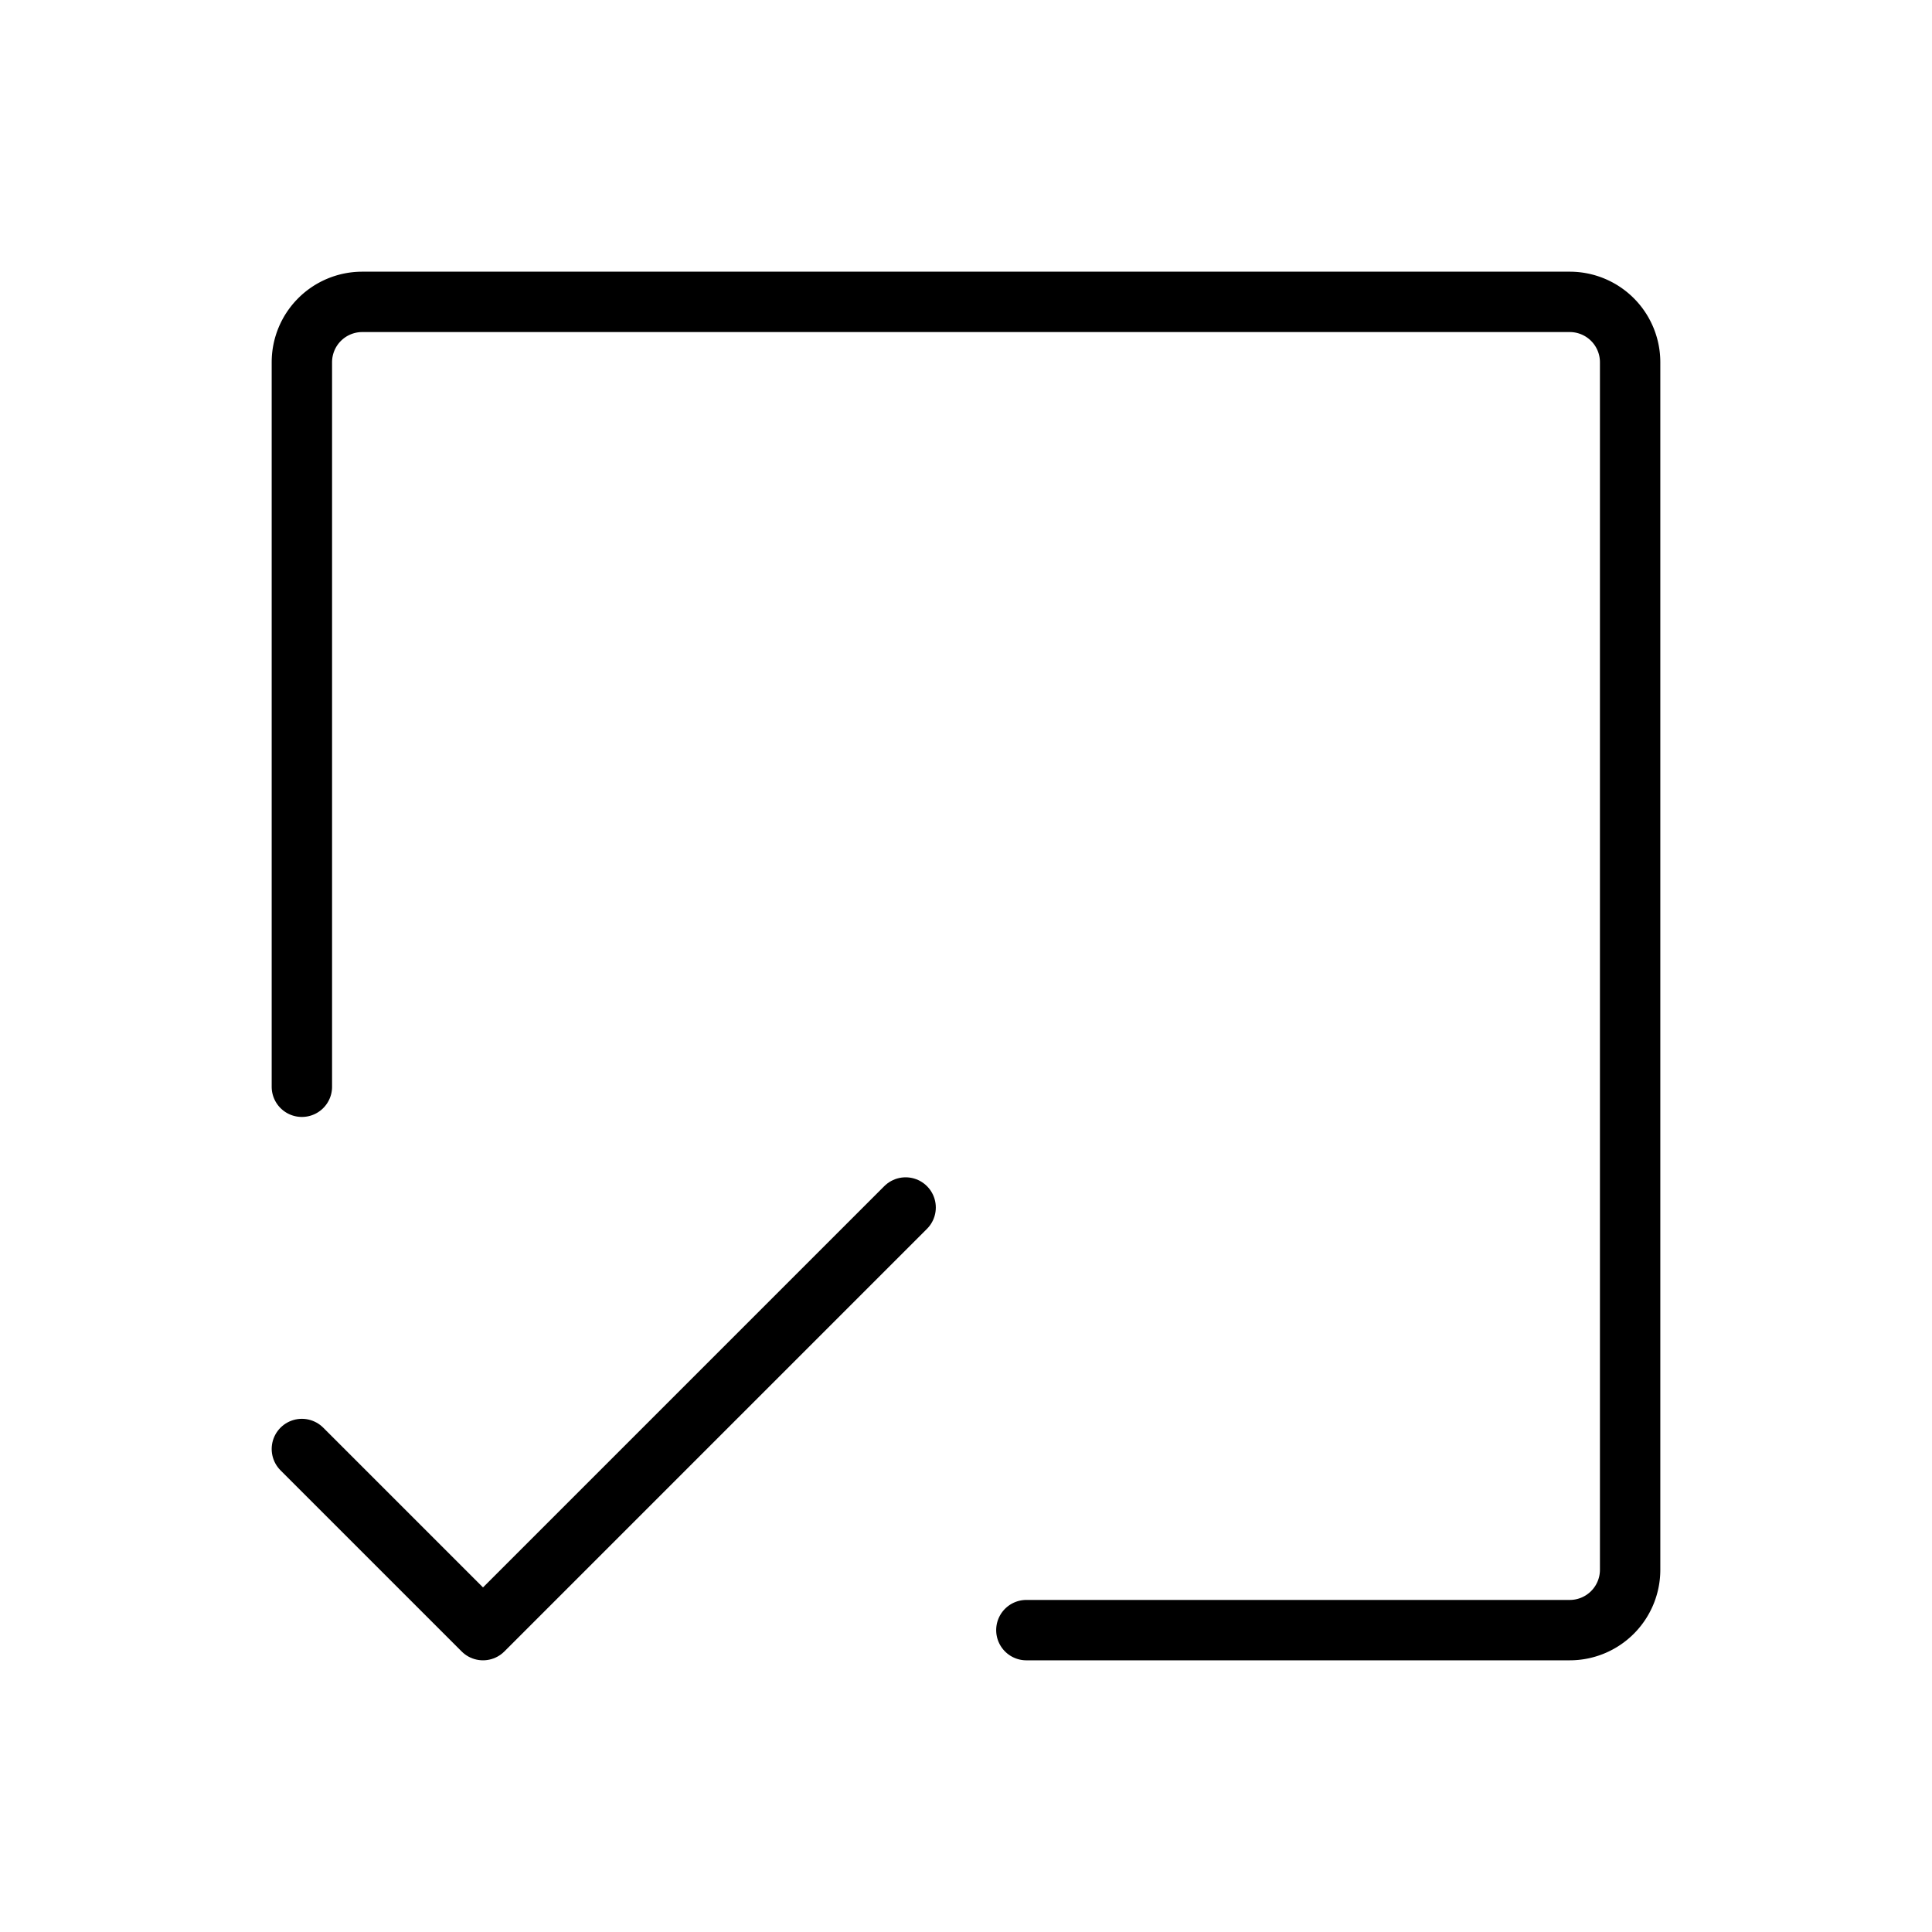
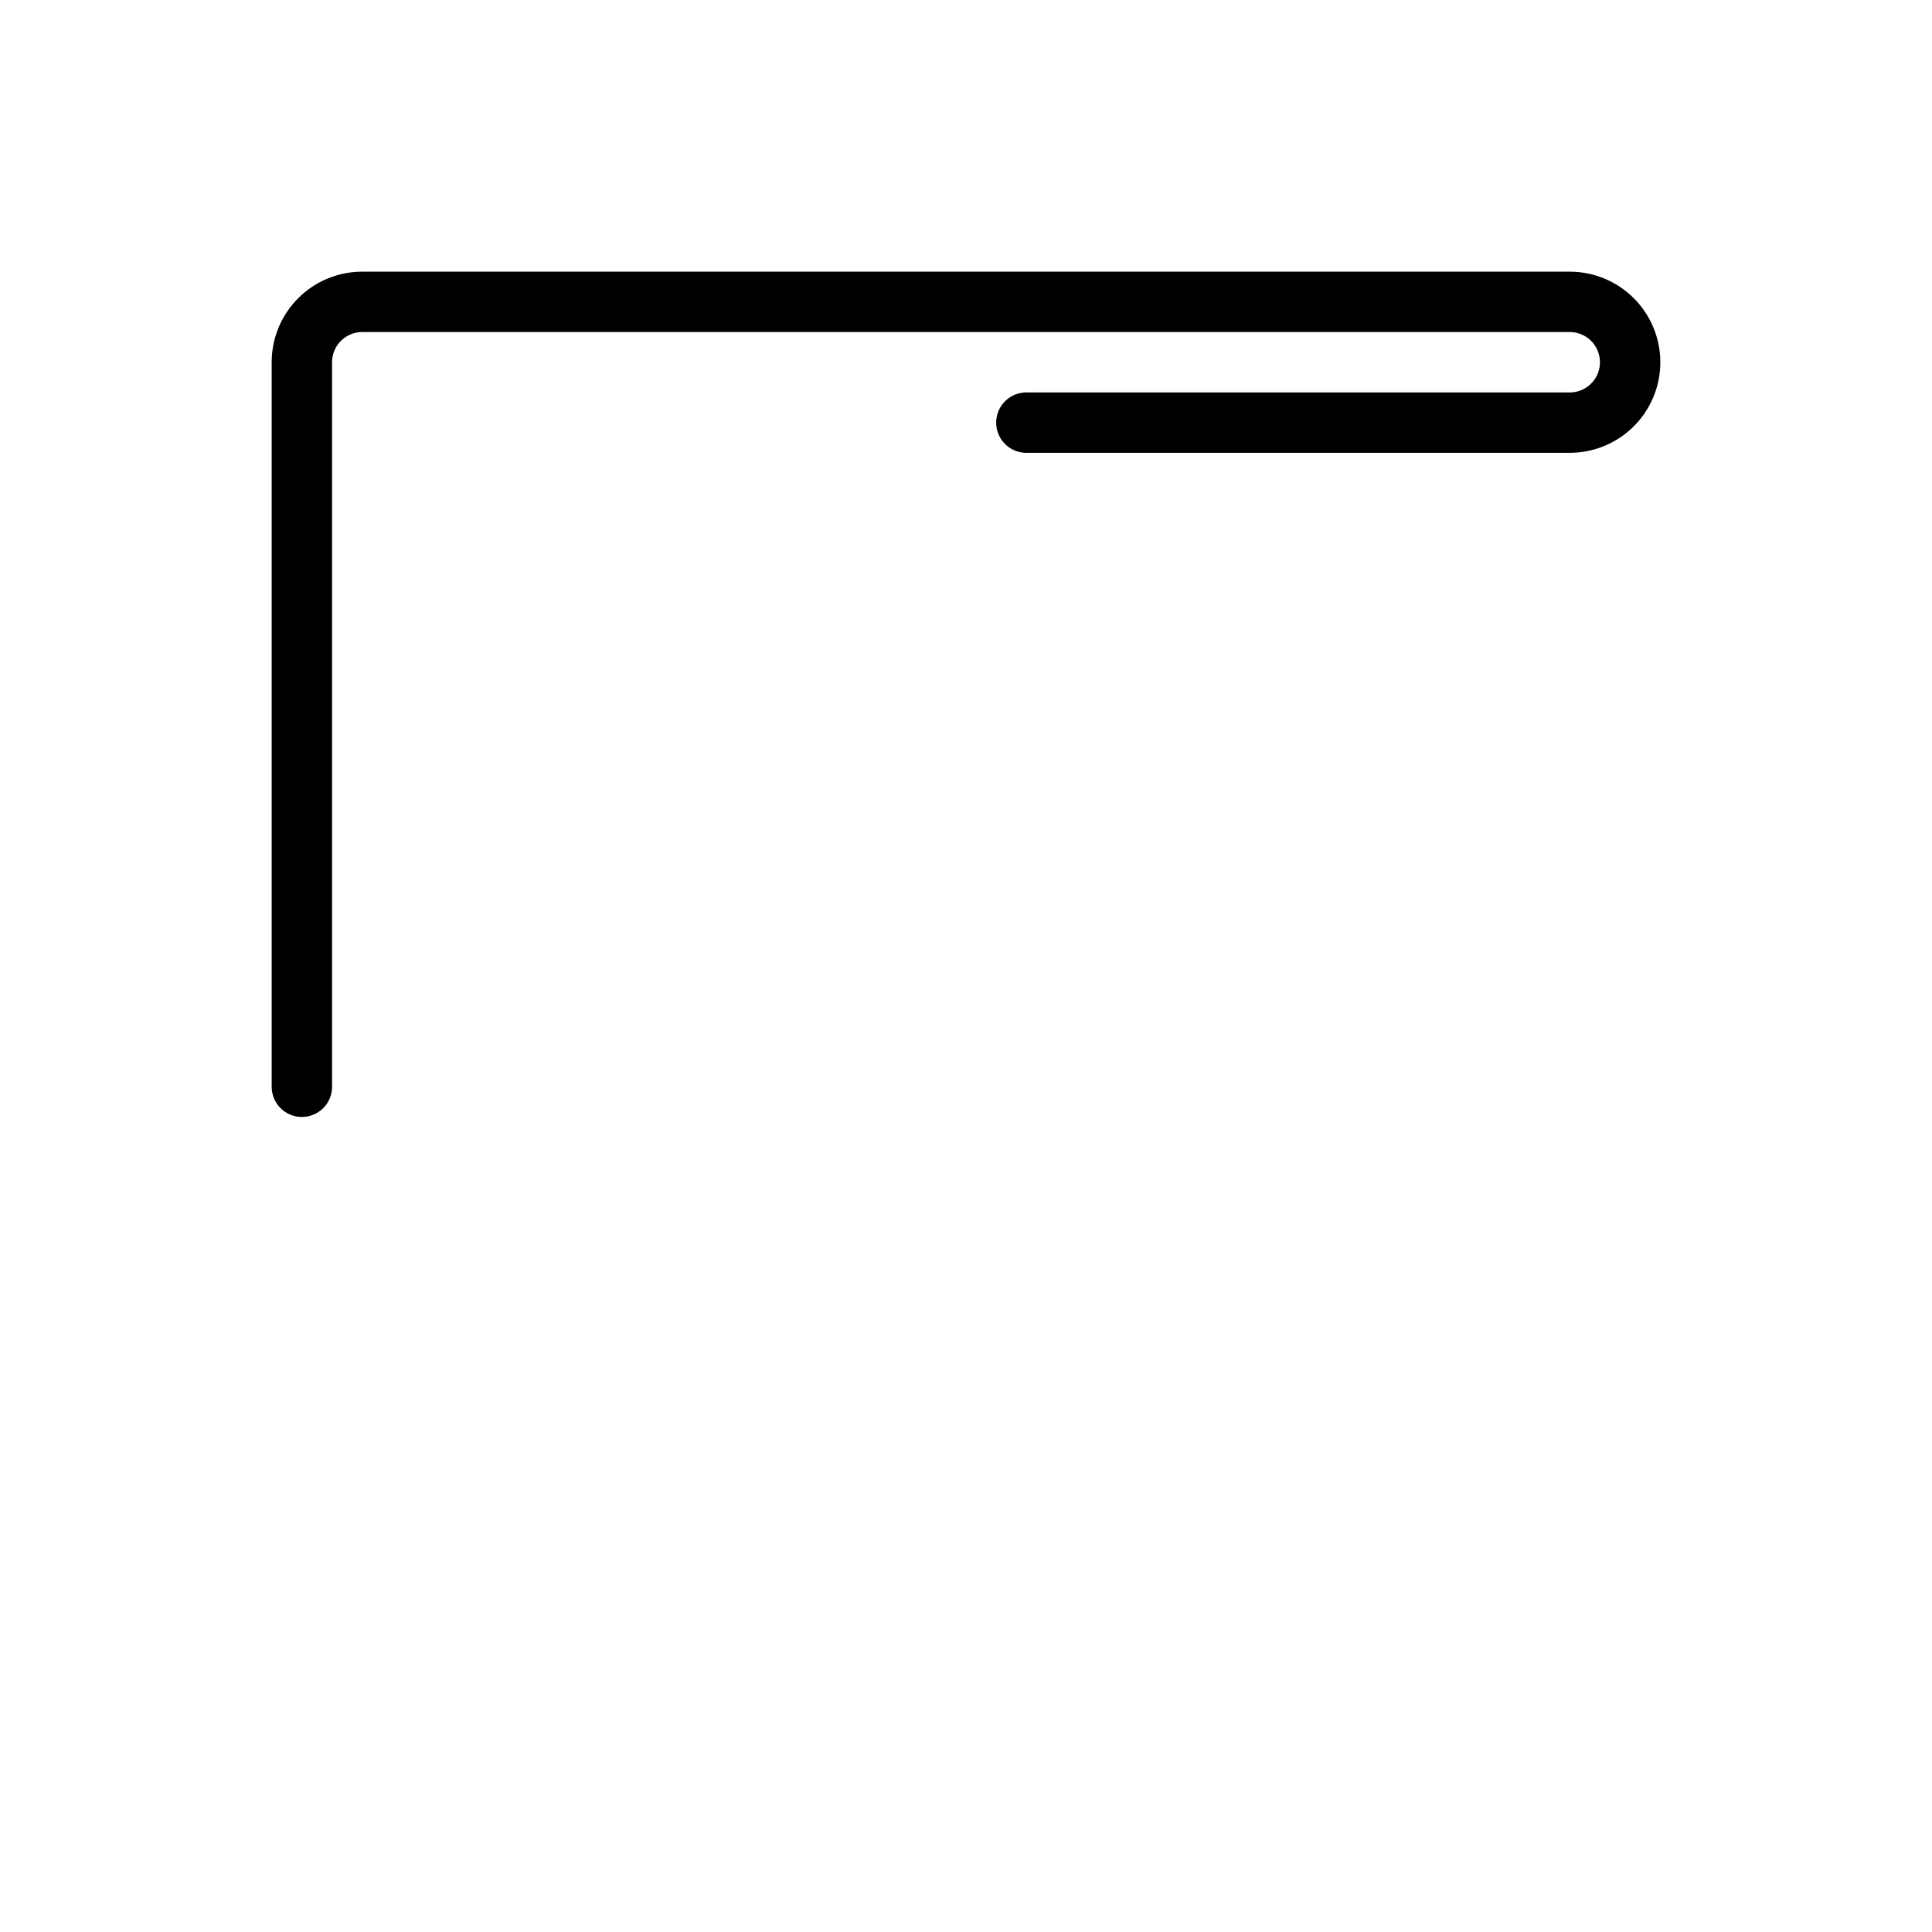
<svg xmlns="http://www.w3.org/2000/svg" viewBox="0 0 256 256">
-   <rect width="256" height="256" fill="none" />
-   <path d="M40,144V48a8,8,0,0,1,8-8H208a8,8,0,0,1,8,8V208a8,8,0,0,1-8,8H136" fill="none" stroke="currentColor" stroke-linecap="round" stroke-linejoin="round" stroke-width="8" />
-   <polyline points="40 192 64 216 120 160" fill="none" stroke="currentColor" stroke-linecap="round" stroke-linejoin="round" stroke-width="8" />
+   <path d="M40,144V48a8,8,0,0,1,8-8H208a8,8,0,0,1,8,8a8,8,0,0,1-8,8H136" fill="none" stroke="currentColor" stroke-linecap="round" stroke-linejoin="round" stroke-width="8" />
</svg>